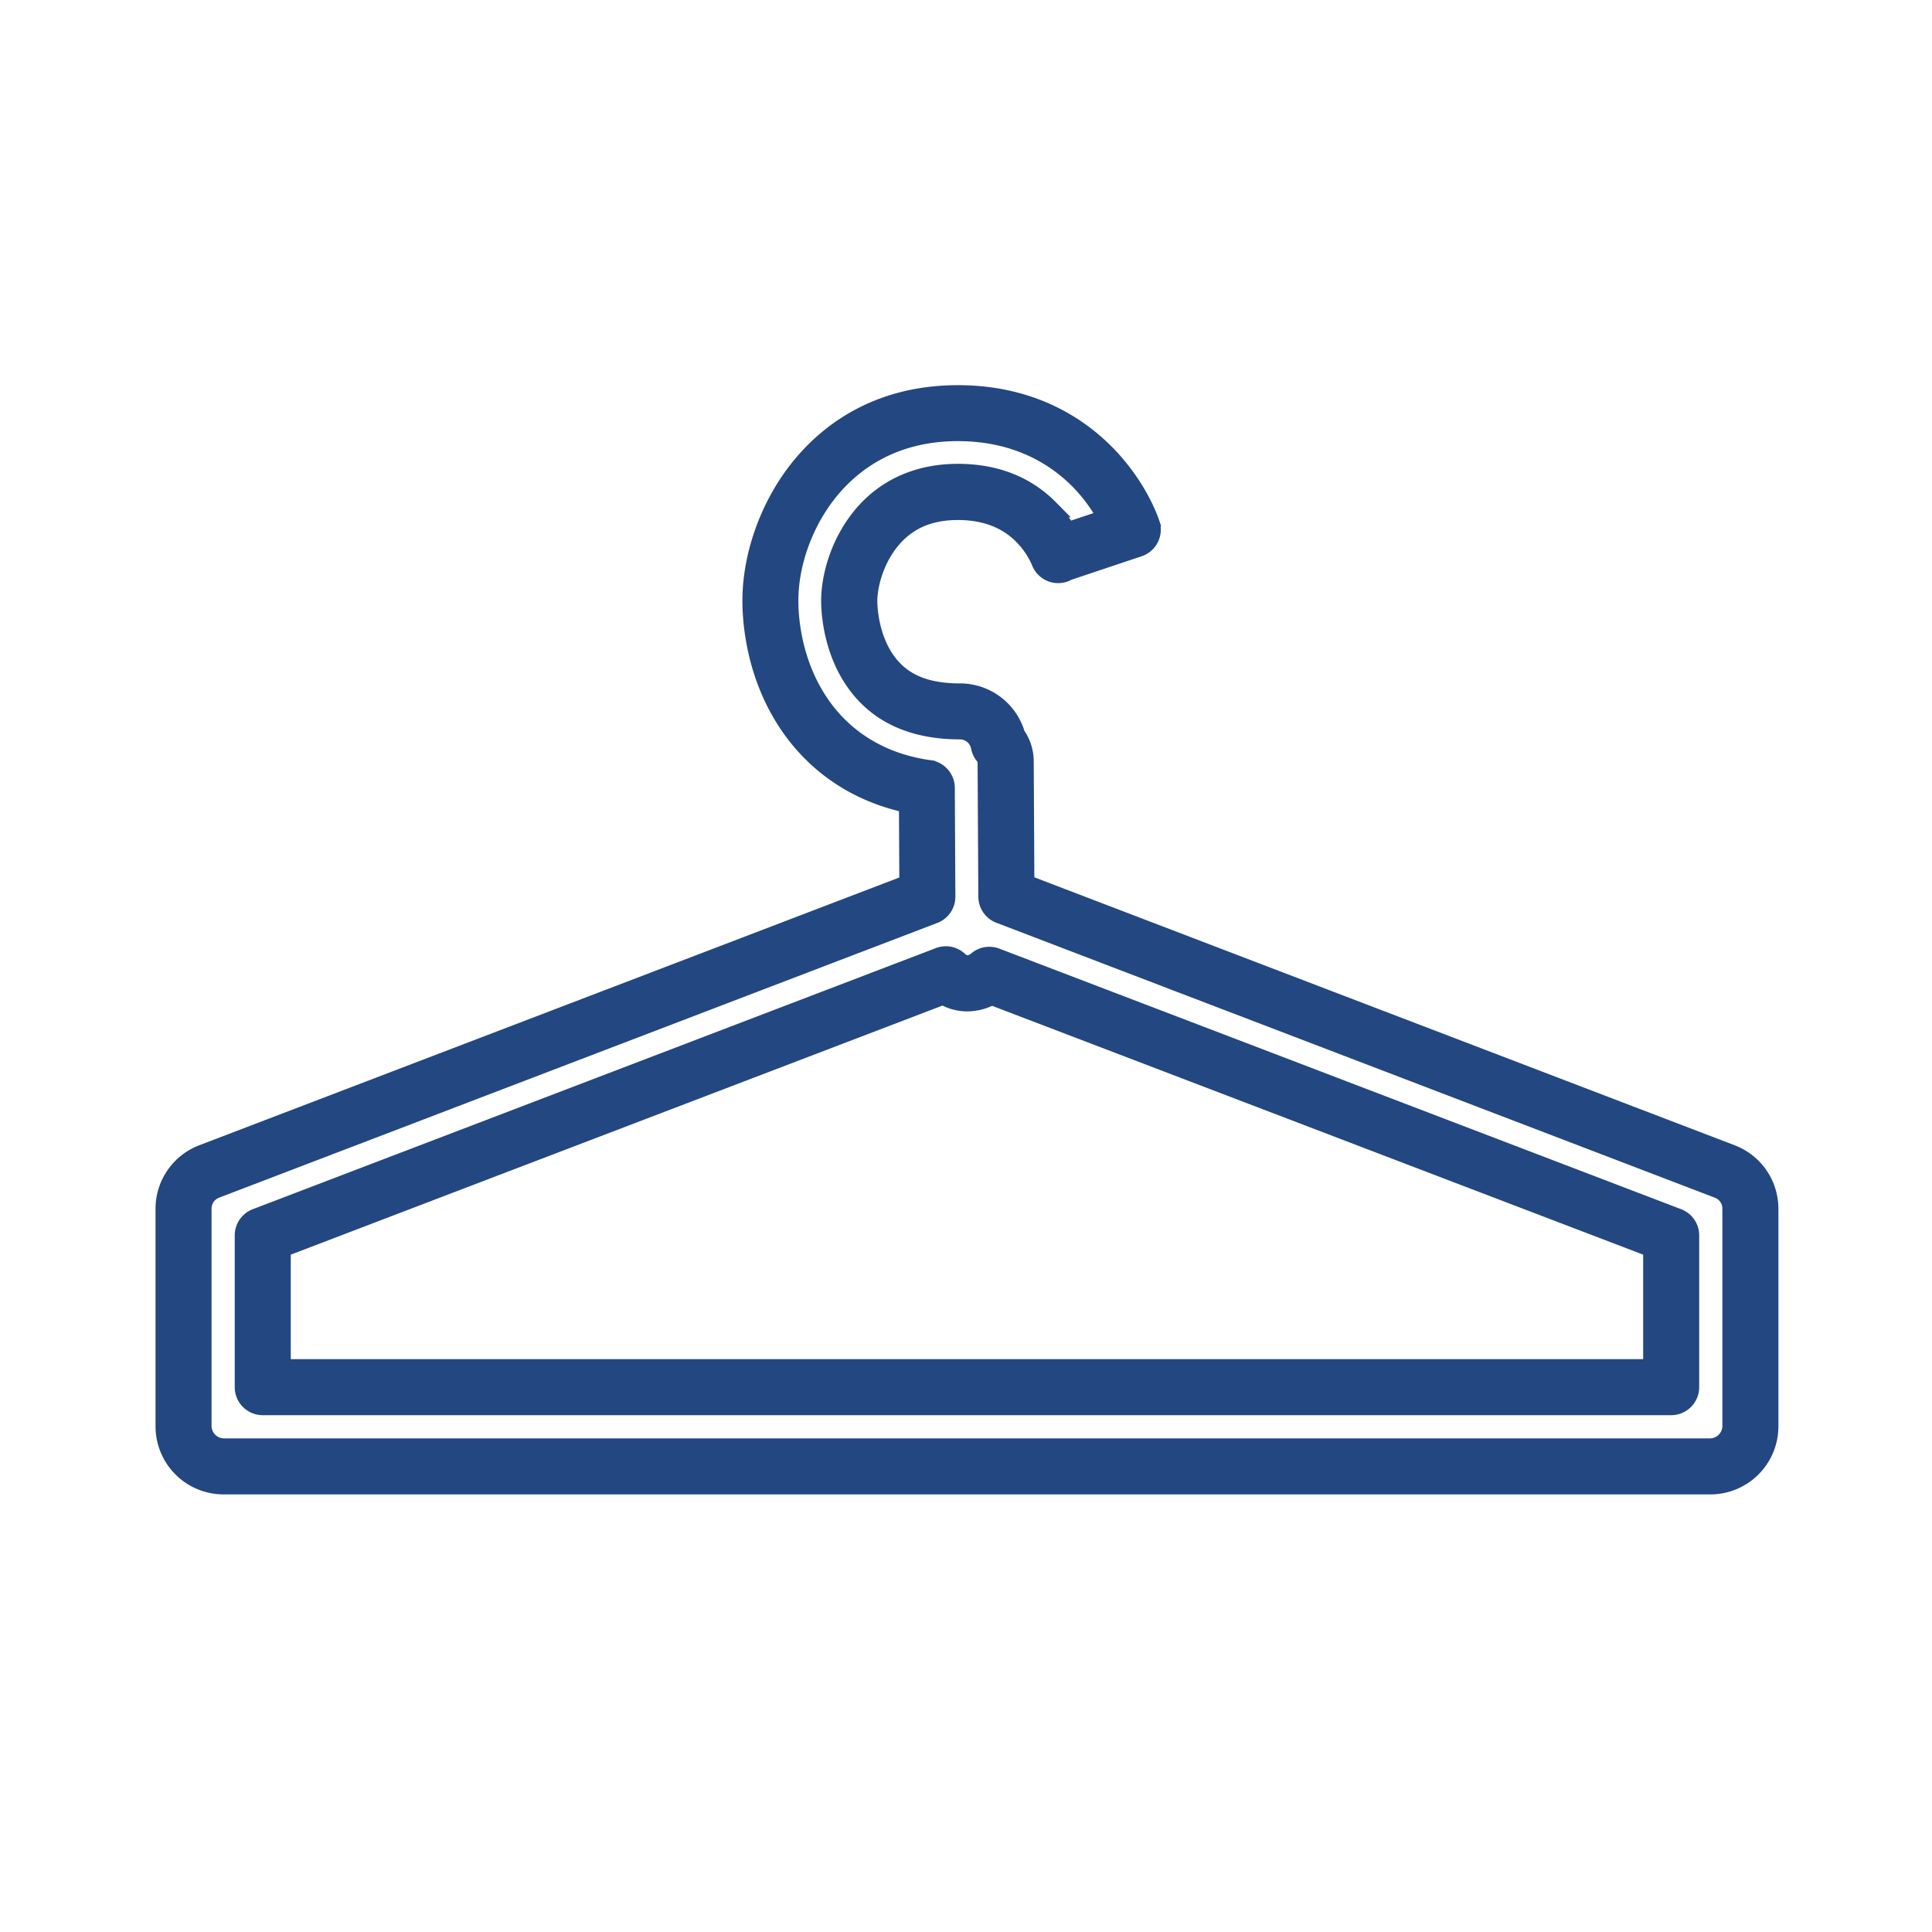
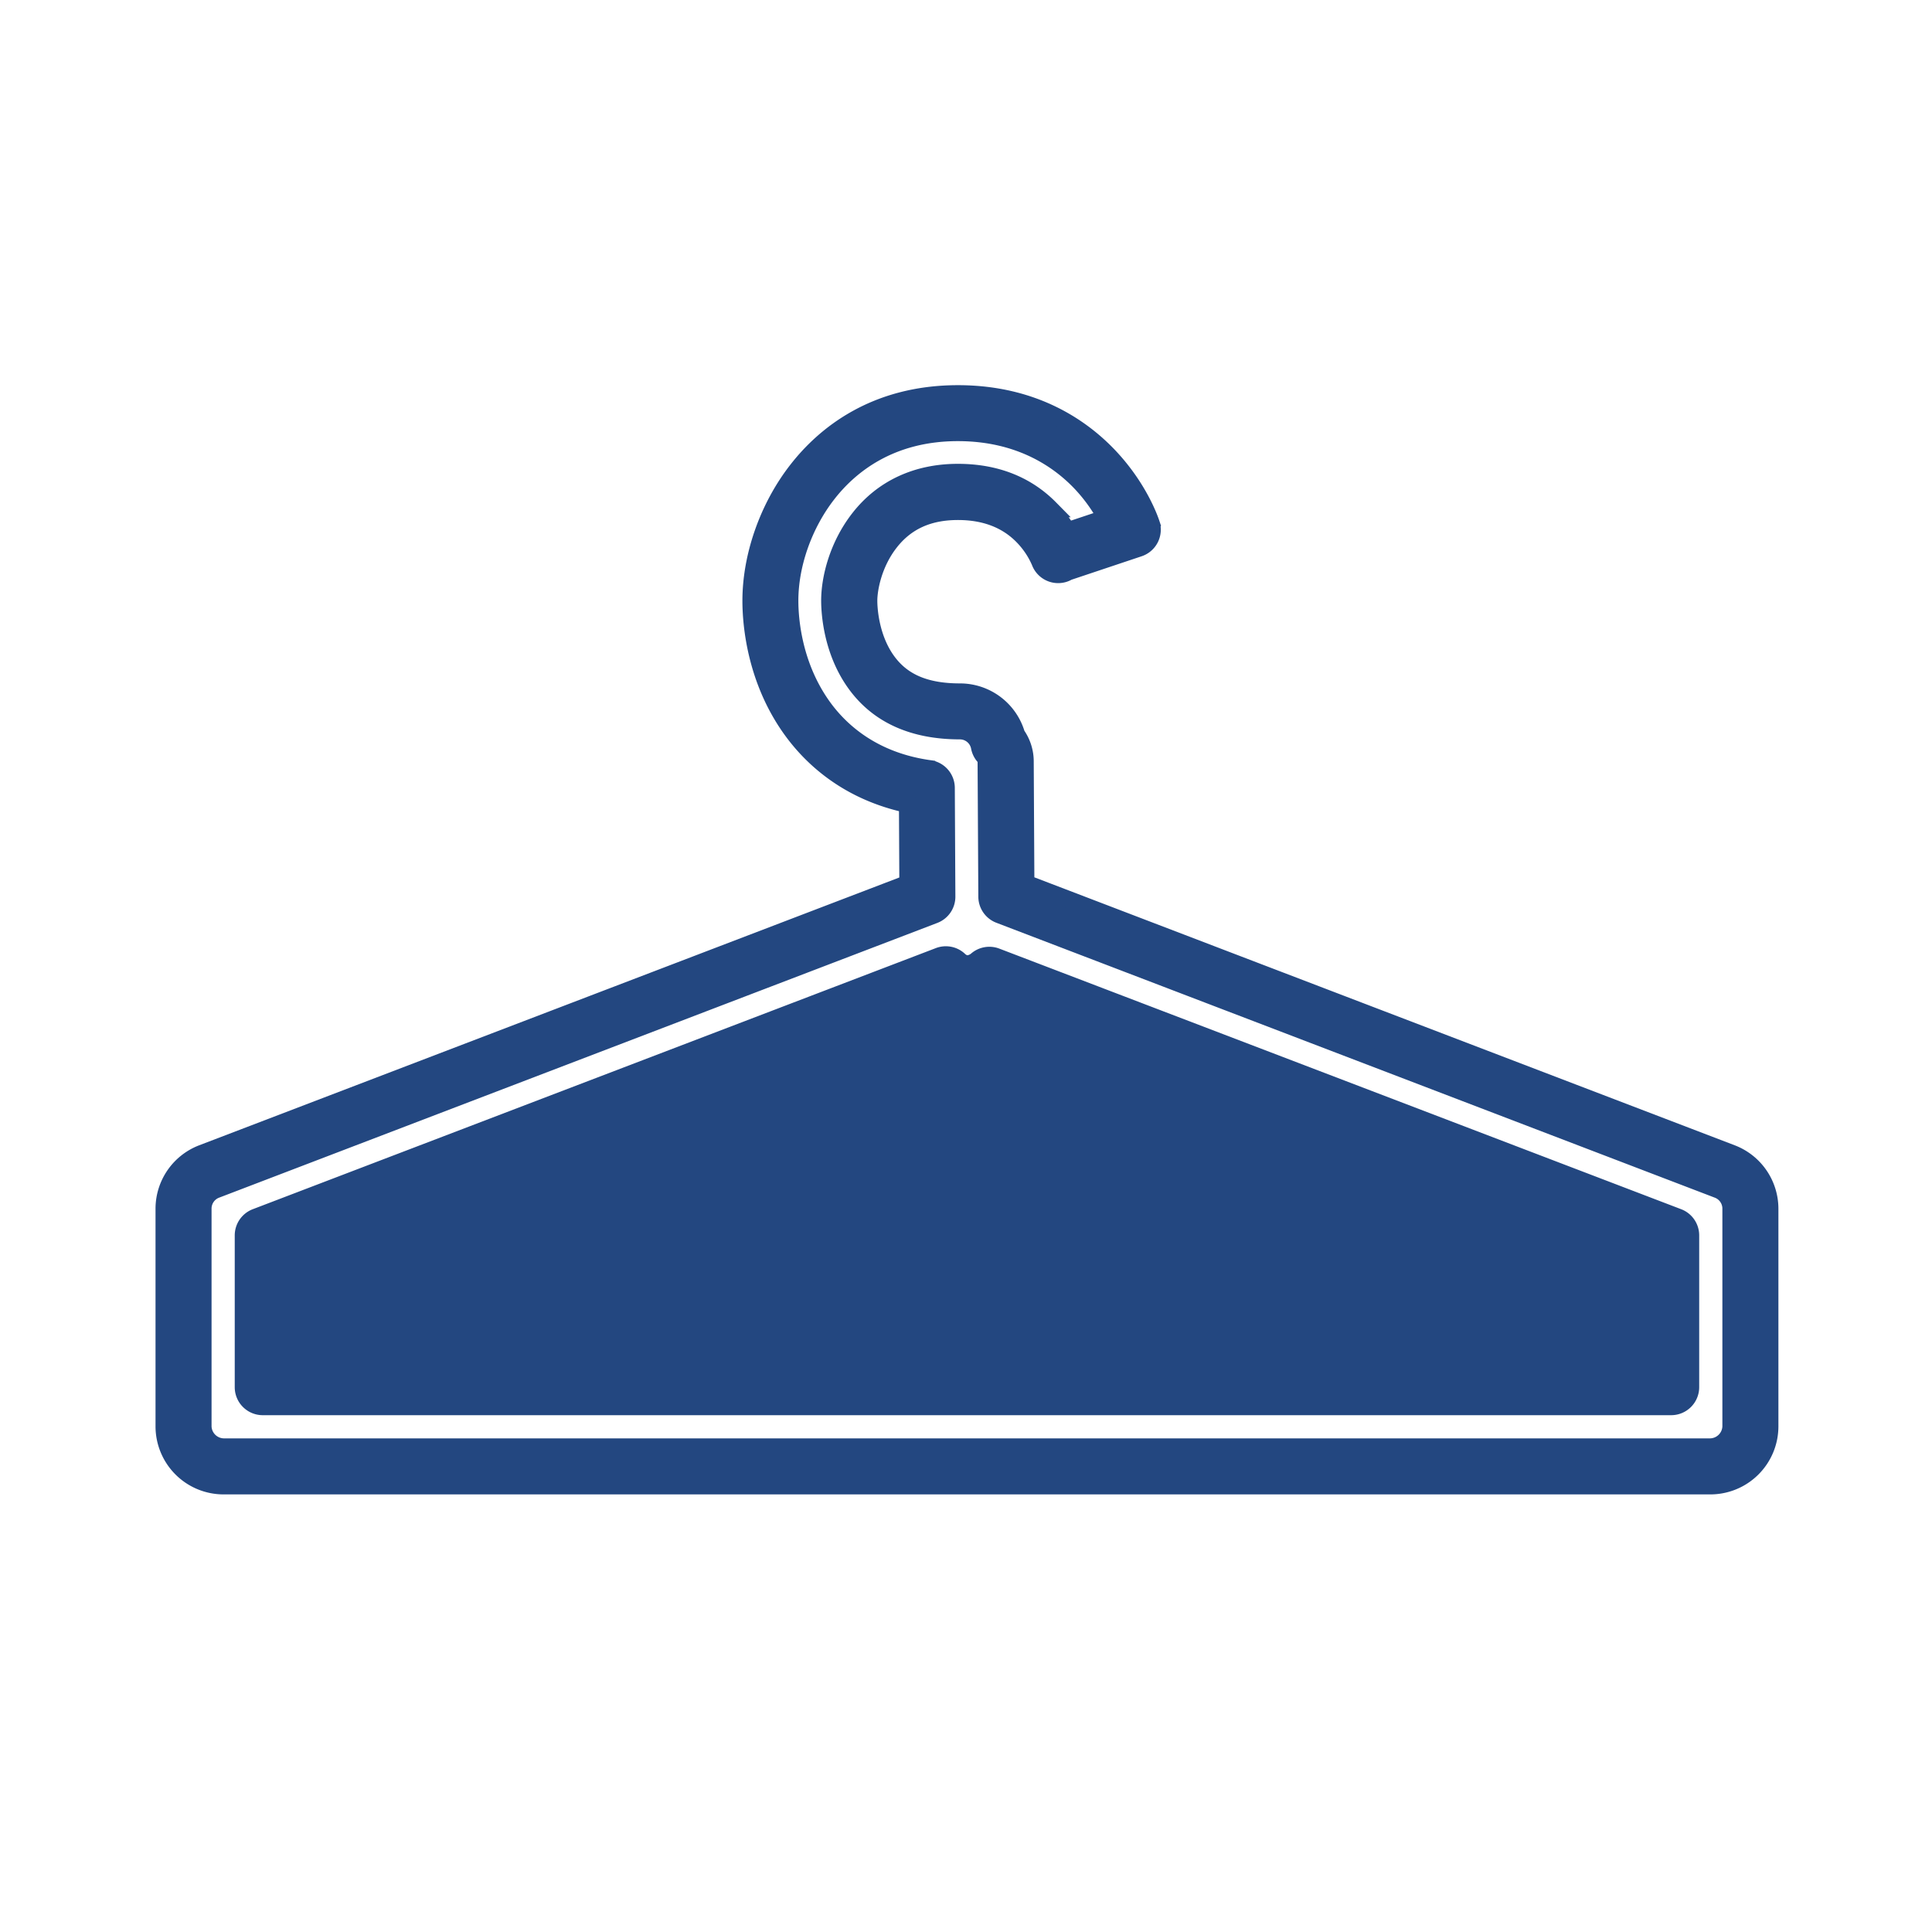
<svg xmlns="http://www.w3.org/2000/svg" id="Layer_1" data-name="Layer 1" viewBox="0 0 1000 1000">
  <defs>
    <style>.cls-1{fill:#234780;stroke:#234780;stroke-miterlimit:10;stroke-width:9px;}</style>
  </defs>
  <title>Icons</title>
-   <path class="cls-1" d="M885.21,769H115.77A30.73,30.73,0,0,1,85,738.39v-113A30.67,30.67,0,0,1,104.72,597L470,457.28l-0.21-41c-30.8-6.61-49.22-23.87-59.47-37.79-19.45-26.42-21.55-56-21.55-67.54,0-23.26,8.95-48.58,23.94-67.74,14-17.95,39.86-39.34,83.14-39.34,39.65,0,64.65,17.86,78.64,32.83,14.62,15.65,20.33,31.32,21.32,34.3a10,10,0,0,1-6.31,12.65l-36.68,12.27a10,10,0,0,1-14.52-5.2h0a43.88,43.88,0,0,0-9.06-13.37c-8.3-8.42-19.53-12.69-33.39-12.69-15.29,0-26.82,5.23-35.25,16-8.7,11.12-11,24.26-11,30.27,0,3.06.47,18.93,9.71,31.49,7.94,10.79,19.89,15.81,37.59,15.81a30.42,30.42,0,0,1,29.22,22,24,24,0,0,1,4.44,14.27l0.34,62.7L896.27,597h0A30.67,30.67,0,0,1,916,625.39v113A30.74,30.74,0,0,1,885.21,769ZM495.8,223.83c-35.22,0-56.08,17.22-67.38,31.66-12.33,15.76-19.69,36.47-19.69,55.41,0,9.53,1.72,34,17.66,55.68,8.89,12.07,25.59,27.31,54.7,31.36a10,10,0,0,1,8.62,9.85L490,464.1a10,10,0,0,1-6.43,9.39L111.87,615.68a10.56,10.56,0,0,0-6.87,9.71v113A11,11,0,0,0,115.77,749H885.21A11,11,0,0,0,896,738.39v-113a10.56,10.56,0,0,0-6.88-9.71L517.31,473.41a10,10,0,0,1-6.43-9.29l-0.38-69.54c0-2-.56-2.56-0.76-2.77a10,10,0,0,1-2.68-5.15,10.4,10.4,0,0,0-10.22-8.46c-23.93,0-42-8.06-53.7-24-12.63-17.15-13.61-37.52-13.61-43.35,0-11.16,4-28.21,15.27-42.59,12.12-15.49,29.76-23.68,51-23.68,19.4,0,35.43,6.27,47.63,18.64a65.46,65.46,0,0,1,9.07,11.61l20.13-6.73a86.58,86.58,0,0,0-12.81-17.83C548.53,238.24,528.26,223.83,495.8,223.83ZM865,728H136a10,10,0,0,1-10-10V639.43a10,10,0,0,1,6.43-9.34L486,494.94a10,10,0,0,1,10.21,1.87,7.47,7.47,0,0,0,4.26,2.19h0.1a8.63,8.63,0,0,0,5.2-2.2,10,10,0,0,1,9.89-1.59L868.57,630.09a10,10,0,0,1,6.43,9.34V718A10,10,0,0,1,865,728ZM146,708H855V646.31L513.3,515.71A27.25,27.25,0,0,1,500.59,519h-0.1a24.54,24.54,0,0,1-12.34-3.46L146,646.31V708Z" />
+   <path class="cls-1" d="M885.21,769H115.77A30.73,30.73,0,0,1,85,738.39v-113A30.67,30.67,0,0,1,104.72,597L470,457.28l-0.21-41c-30.8-6.61-49.22-23.87-59.47-37.79-19.45-26.42-21.55-56-21.55-67.54,0-23.26,8.95-48.58,23.94-67.74,14-17.95,39.86-39.34,83.14-39.34,39.65,0,64.65,17.86,78.64,32.83,14.62,15.65,20.33,31.32,21.32,34.3a10,10,0,0,1-6.31,12.65l-36.68,12.27a10,10,0,0,1-14.52-5.2h0a43.88,43.88,0,0,0-9.06-13.37c-8.3-8.42-19.53-12.69-33.39-12.69-15.29,0-26.82,5.23-35.25,16-8.7,11.12-11,24.26-11,30.27,0,3.06.47,18.93,9.71,31.49,7.94,10.79,19.89,15.81,37.59,15.81a30.42,30.42,0,0,1,29.22,22,24,24,0,0,1,4.44,14.27l0.34,62.7L896.27,597h0A30.67,30.67,0,0,1,916,625.39v113A30.74,30.74,0,0,1,885.21,769ZM495.8,223.83c-35.22,0-56.08,17.22-67.38,31.66-12.33,15.76-19.69,36.47-19.69,55.41,0,9.53,1.72,34,17.66,55.68,8.89,12.07,25.59,27.31,54.7,31.36a10,10,0,0,1,8.62,9.85L490,464.1a10,10,0,0,1-6.43,9.39L111.87,615.68a10.56,10.56,0,0,0-6.87,9.71v113A11,11,0,0,0,115.77,749H885.21A11,11,0,0,0,896,738.39v-113a10.56,10.56,0,0,0-6.88-9.71L517.31,473.41a10,10,0,0,1-6.43-9.29l-0.38-69.54c0-2-.56-2.56-0.76-2.77a10,10,0,0,1-2.68-5.15,10.4,10.4,0,0,0-10.22-8.46c-23.93,0-42-8.06-53.7-24-12.63-17.15-13.61-37.52-13.61-43.35,0-11.16,4-28.21,15.27-42.59,12.12-15.49,29.76-23.68,51-23.68,19.4,0,35.43,6.27,47.63,18.64a65.46,65.46,0,0,1,9.07,11.61l20.13-6.73a86.58,86.58,0,0,0-12.81-17.83C548.53,238.24,528.26,223.83,495.8,223.83ZM865,728H136a10,10,0,0,1-10-10V639.43a10,10,0,0,1,6.43-9.34L486,494.94a10,10,0,0,1,10.21,1.87,7.47,7.47,0,0,0,4.26,2.19h0.1a8.63,8.63,0,0,0,5.2-2.2,10,10,0,0,1,9.89-1.59L868.57,630.09a10,10,0,0,1,6.43,9.34V718A10,10,0,0,1,865,728ZM146,708V646.31L513.3,515.71A27.25,27.25,0,0,1,500.59,519h-0.1a24.54,24.54,0,0,1-12.34-3.46L146,646.31V708Z" />
</svg>